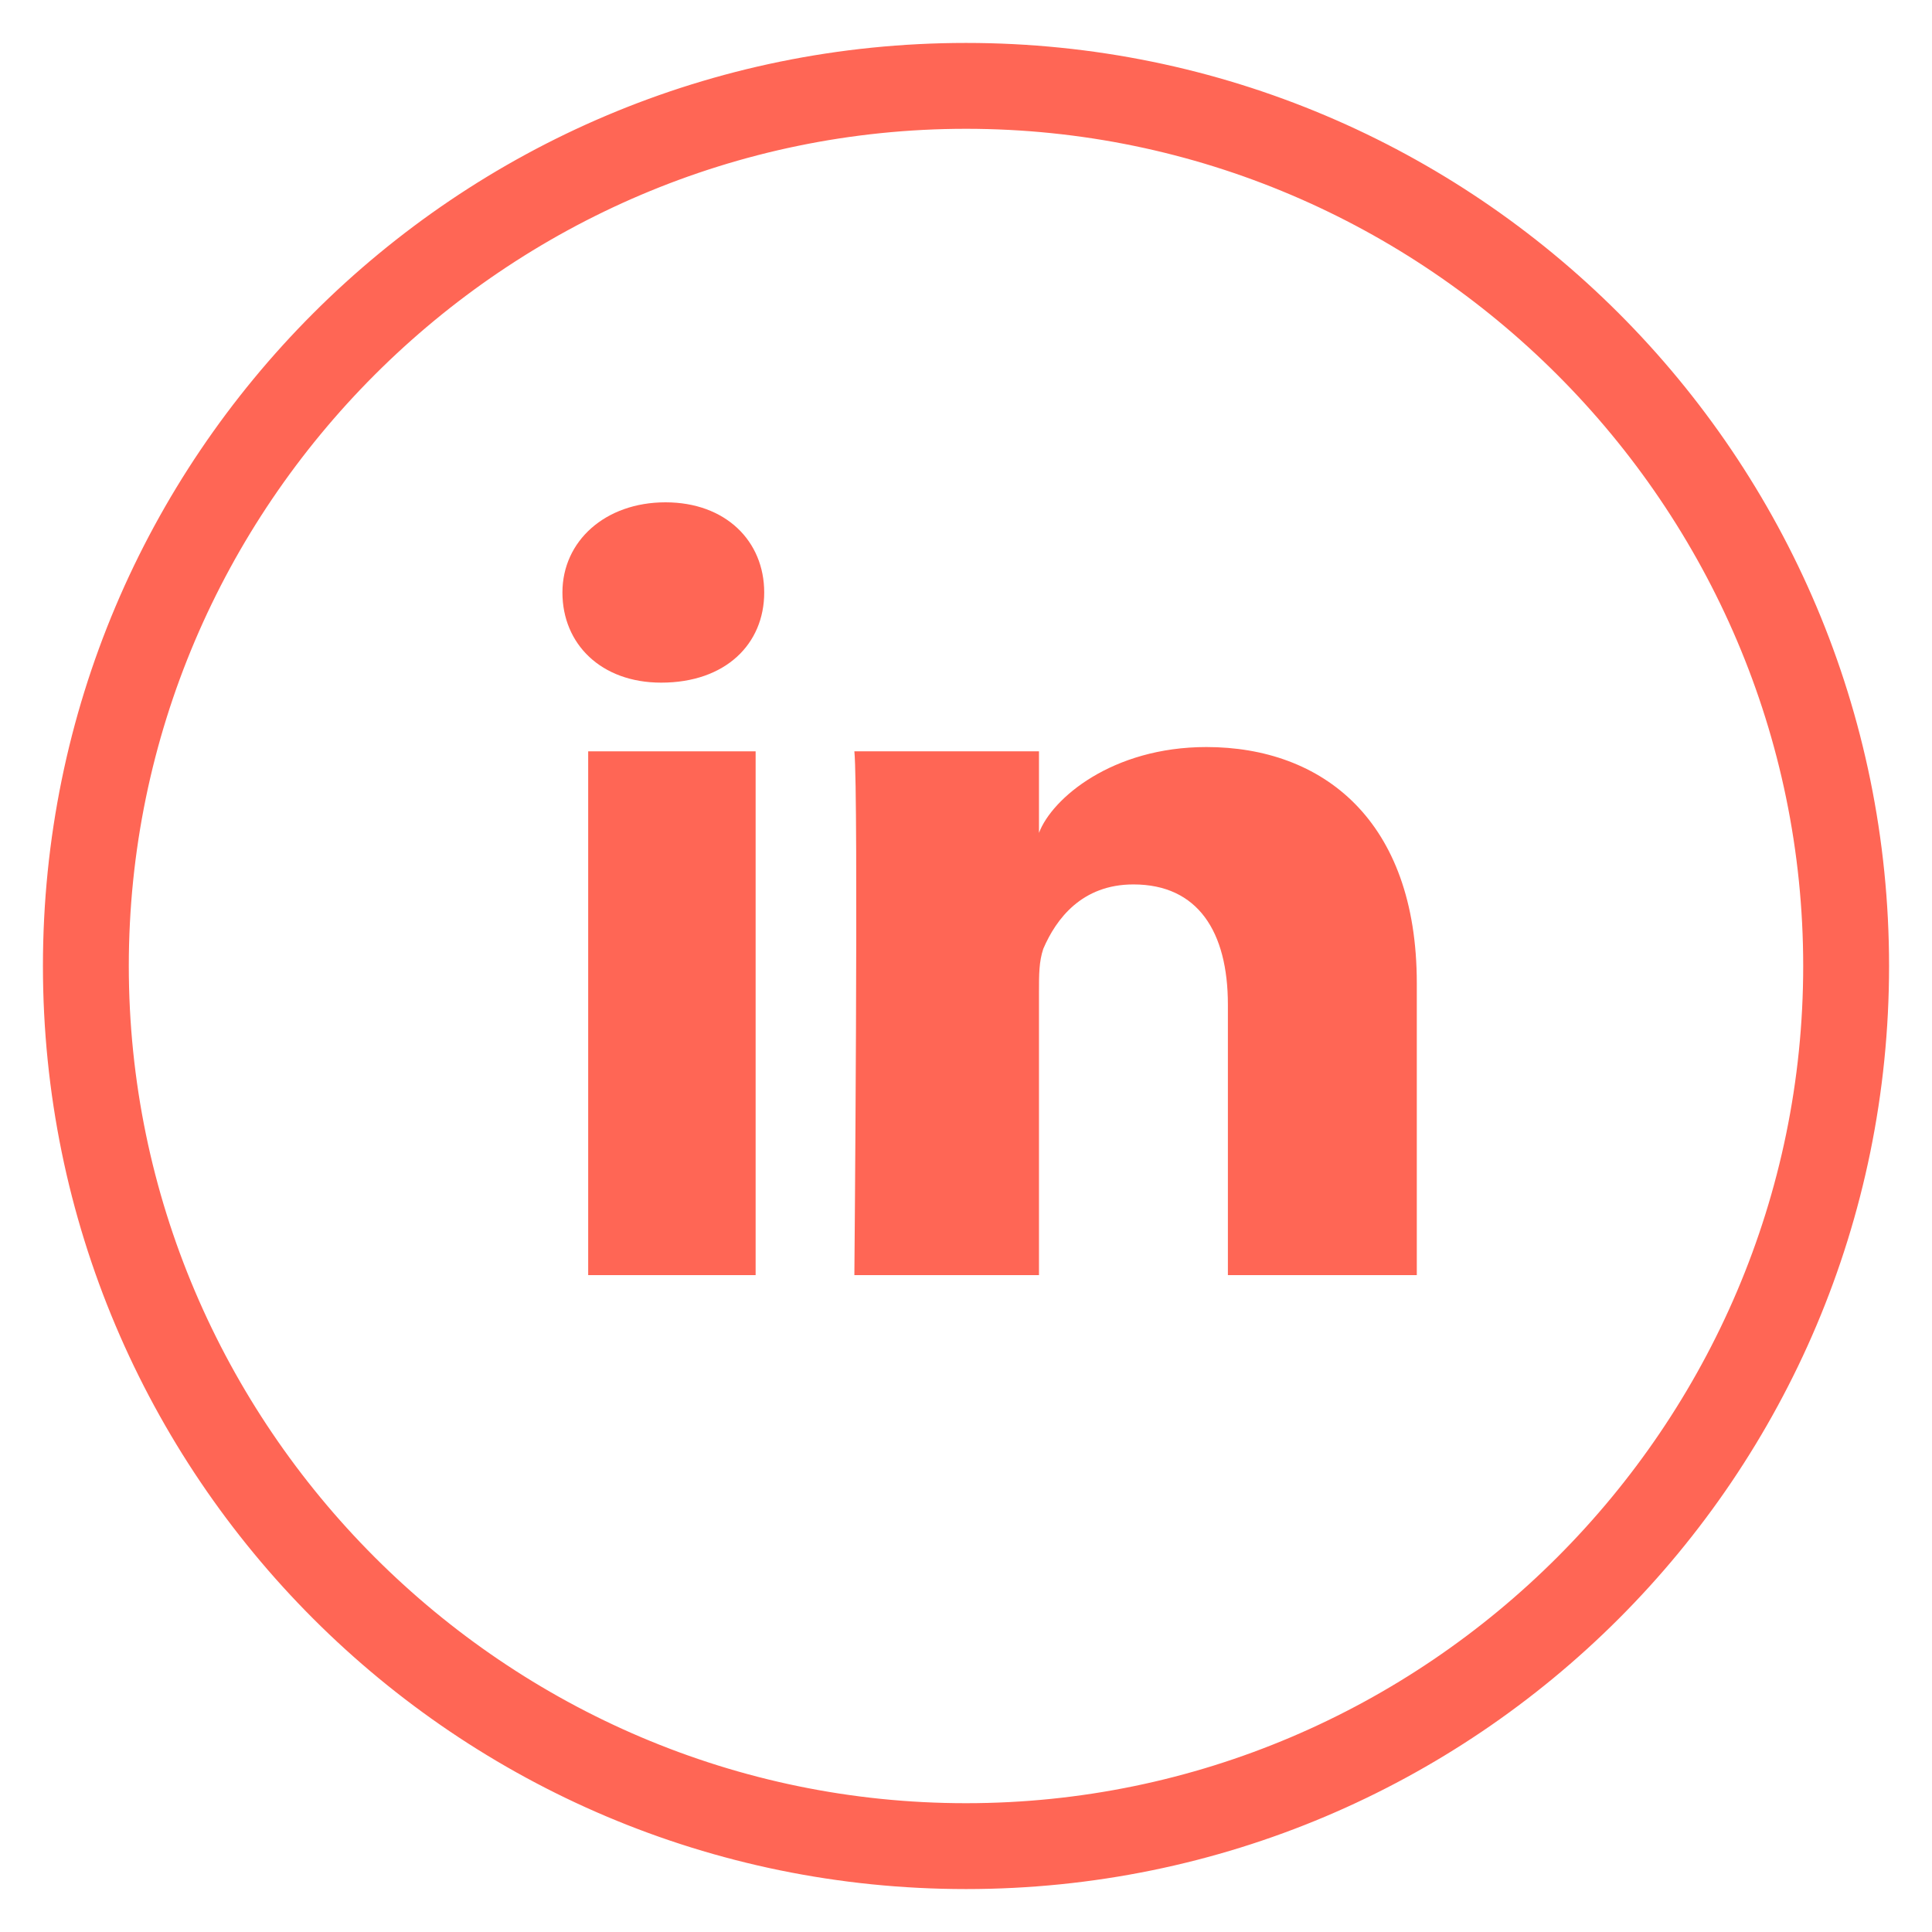
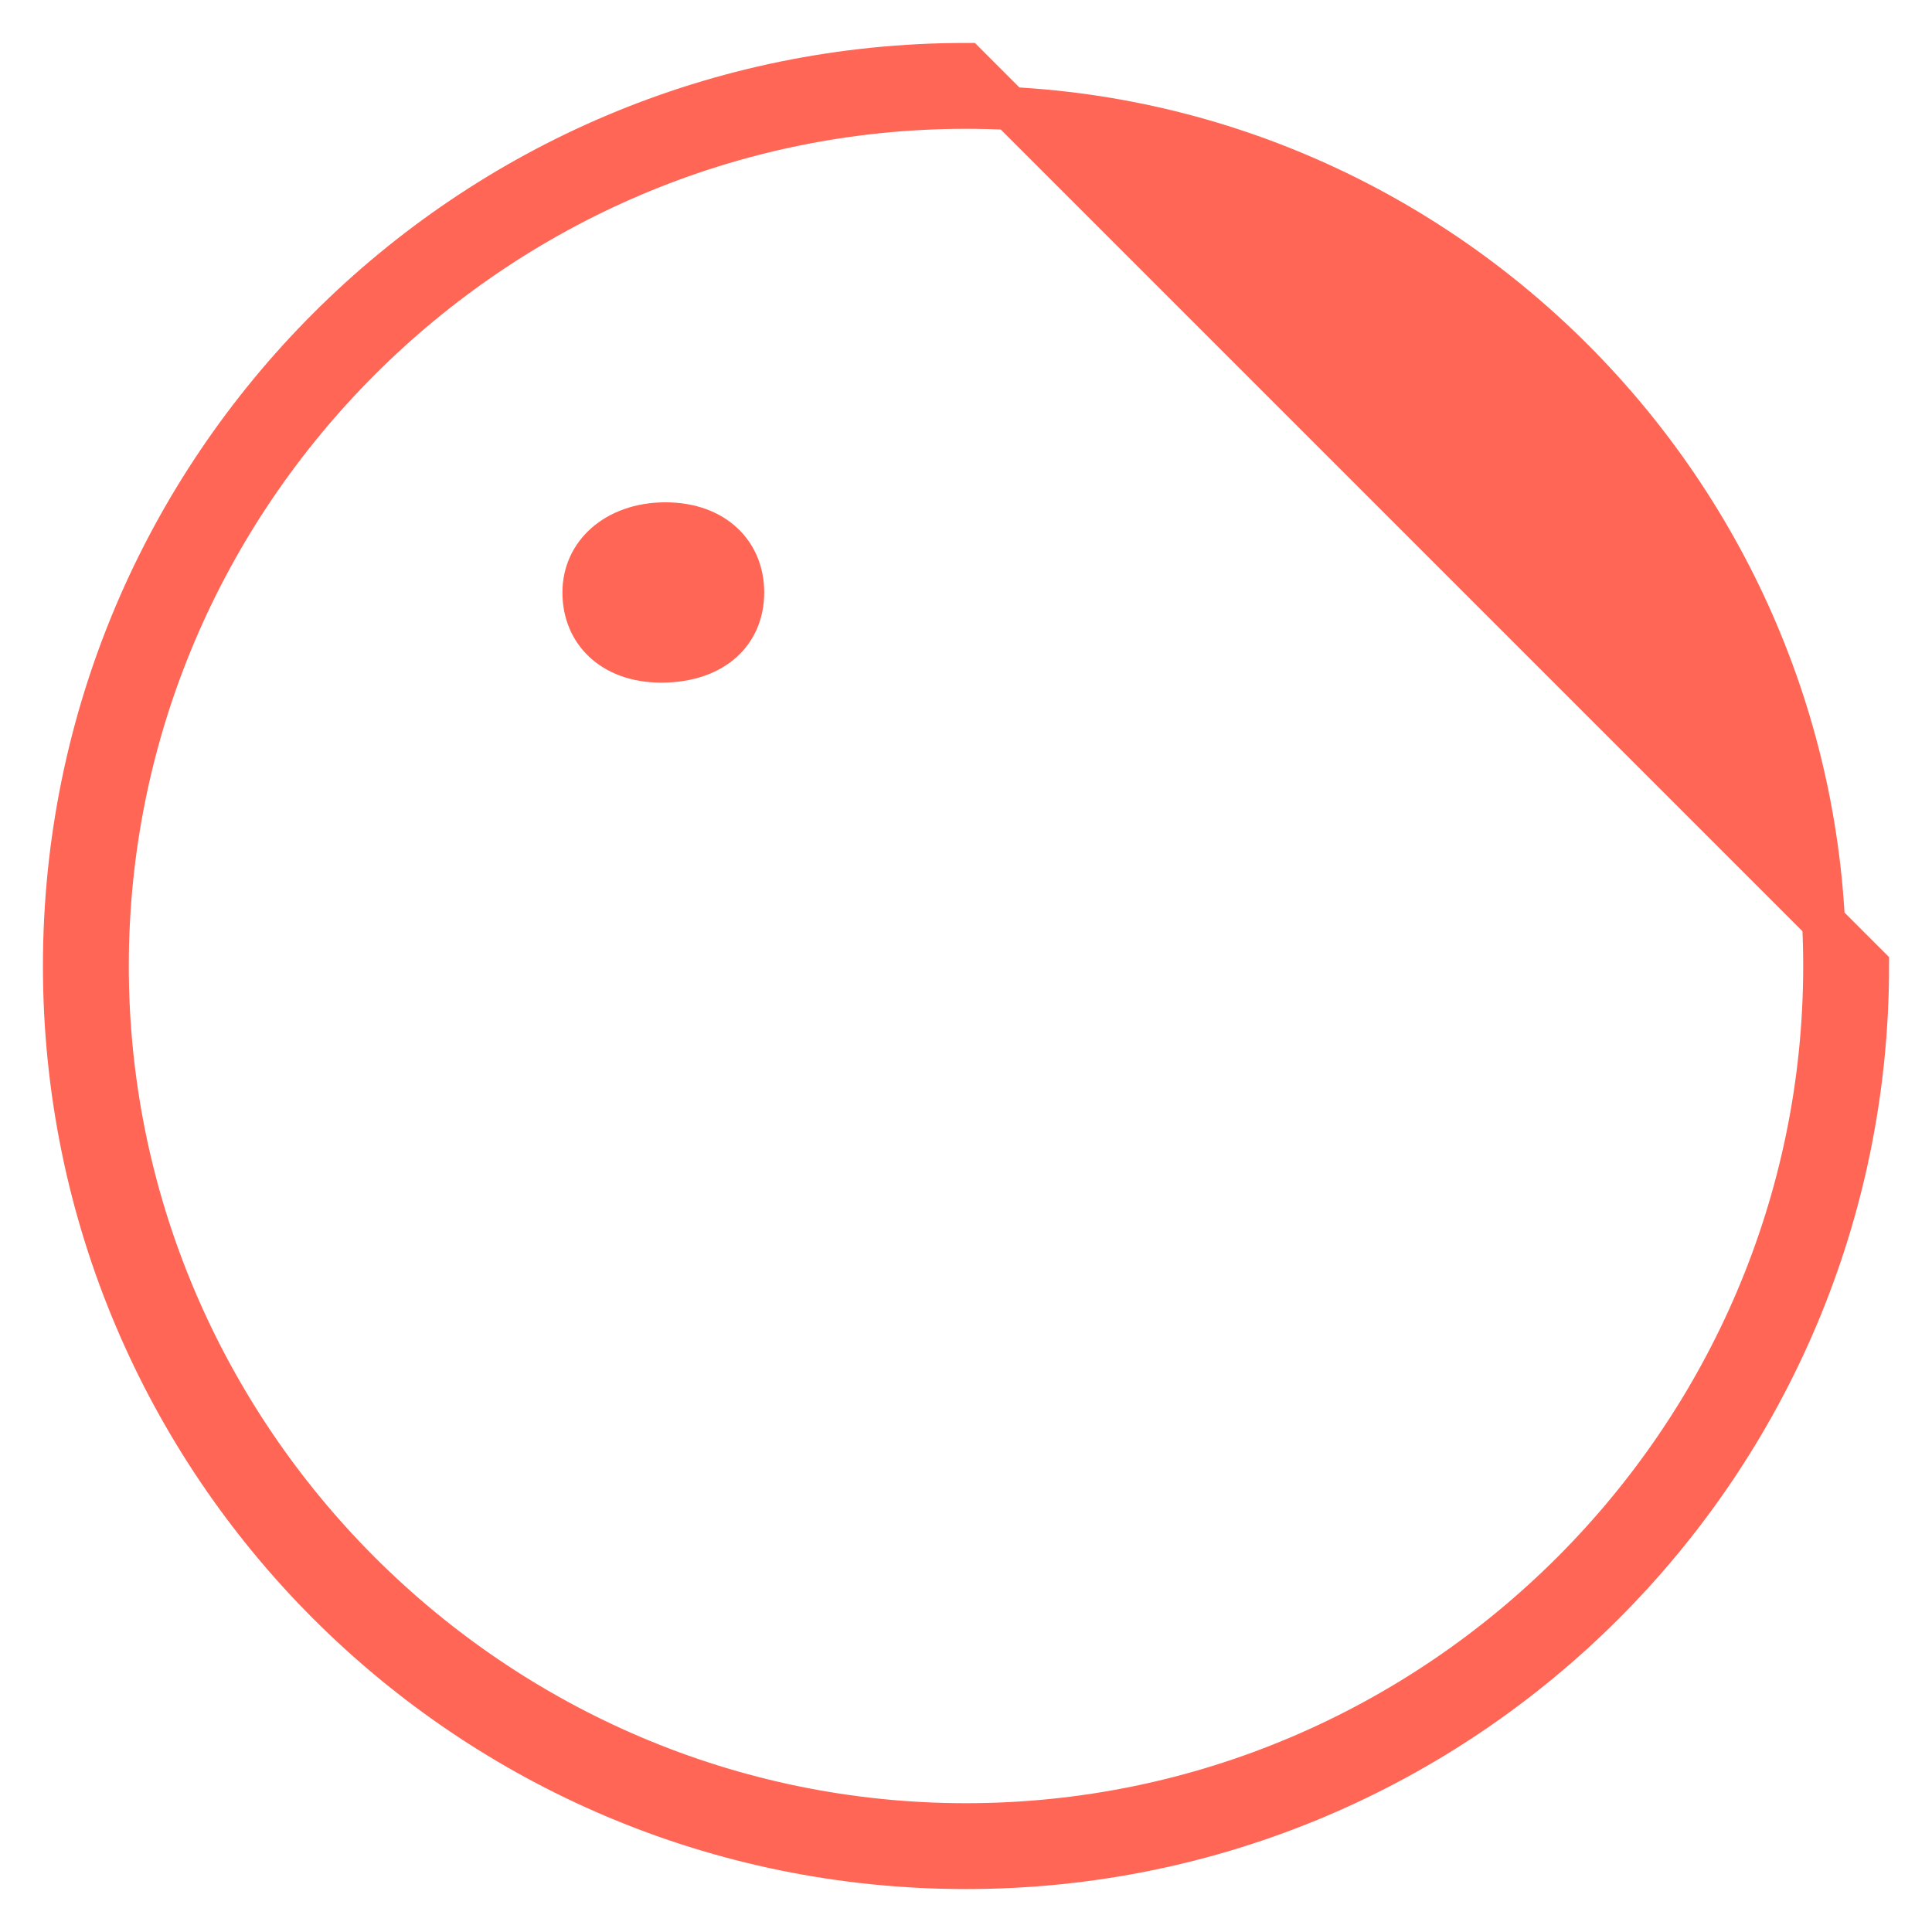
<svg xmlns="http://www.w3.org/2000/svg" version="1.1" id="Camada_1" x="0px" y="0px" viewBox="0 0 45 45" style="enable-background:new 0 0 45 45;" xml:space="preserve">
  <style type="text/css">
	.st0{fill:#FF6655;stroke:#FF6655;stroke-miterlimit:10;}
	.st1{fill:#FF6655;}
</style>
  <g>
    <g>
      <g>
-         <path class="st0" d="M22.5,2.5c11,0,20,9,20,20s-9,20-20,20s-20-9-20-20S11.5,2.5,22.5,2.5 M22.5,1.5c-11.6,0-21,9.4-21,21     s9.4,21,21,21s21-9.4,21-21S34.1,1.5,22.5,1.5L22.5,1.5z" />
+         <path class="st0" d="M22.5,2.5c11,0,20,9,20,20s-9,20-20,20s-20-9-20-20S11.5,2.5,22.5,2.5 M22.5,1.5c-11.6,0-21,9.4-21,21     s9.4,21,21,21s21-9.4,21-21L22.5,1.5z" />
      </g>
    </g>
    <g id="XMLID_1_">
-       <rect id="XMLID_27_" x="13.7" y="17.5" class="st1" width="3.9" height="12.2" />
-       <path id="XMLID_24_" class="st1" d="M28.1,17.4c-2.2,0-3.6,1.2-3.9,2v-1.9h-4.3c0.1,1,0,12.2,0,12.2h4.3v-6.6c0-0.4,0-0.7,0.1-1    c0.3-0.7,0.9-1.5,2.1-1.5c1.5,0,2.2,1.1,2.2,2.8v6.3H33v-6.8C33,19.1,30.8,17.4,28.1,17.4z" />
      <path id="XMLID_2_" class="st1" d="M15.5,11.7c-1.4,0-2.4,0.9-2.4,2.1s0.9,2.1,2.3,2.1l0,0c1.5,0,2.4-0.9,2.4-2.1    C17.8,12.6,16.9,11.7,15.5,11.7z" />
    </g>
  </g>
</svg>